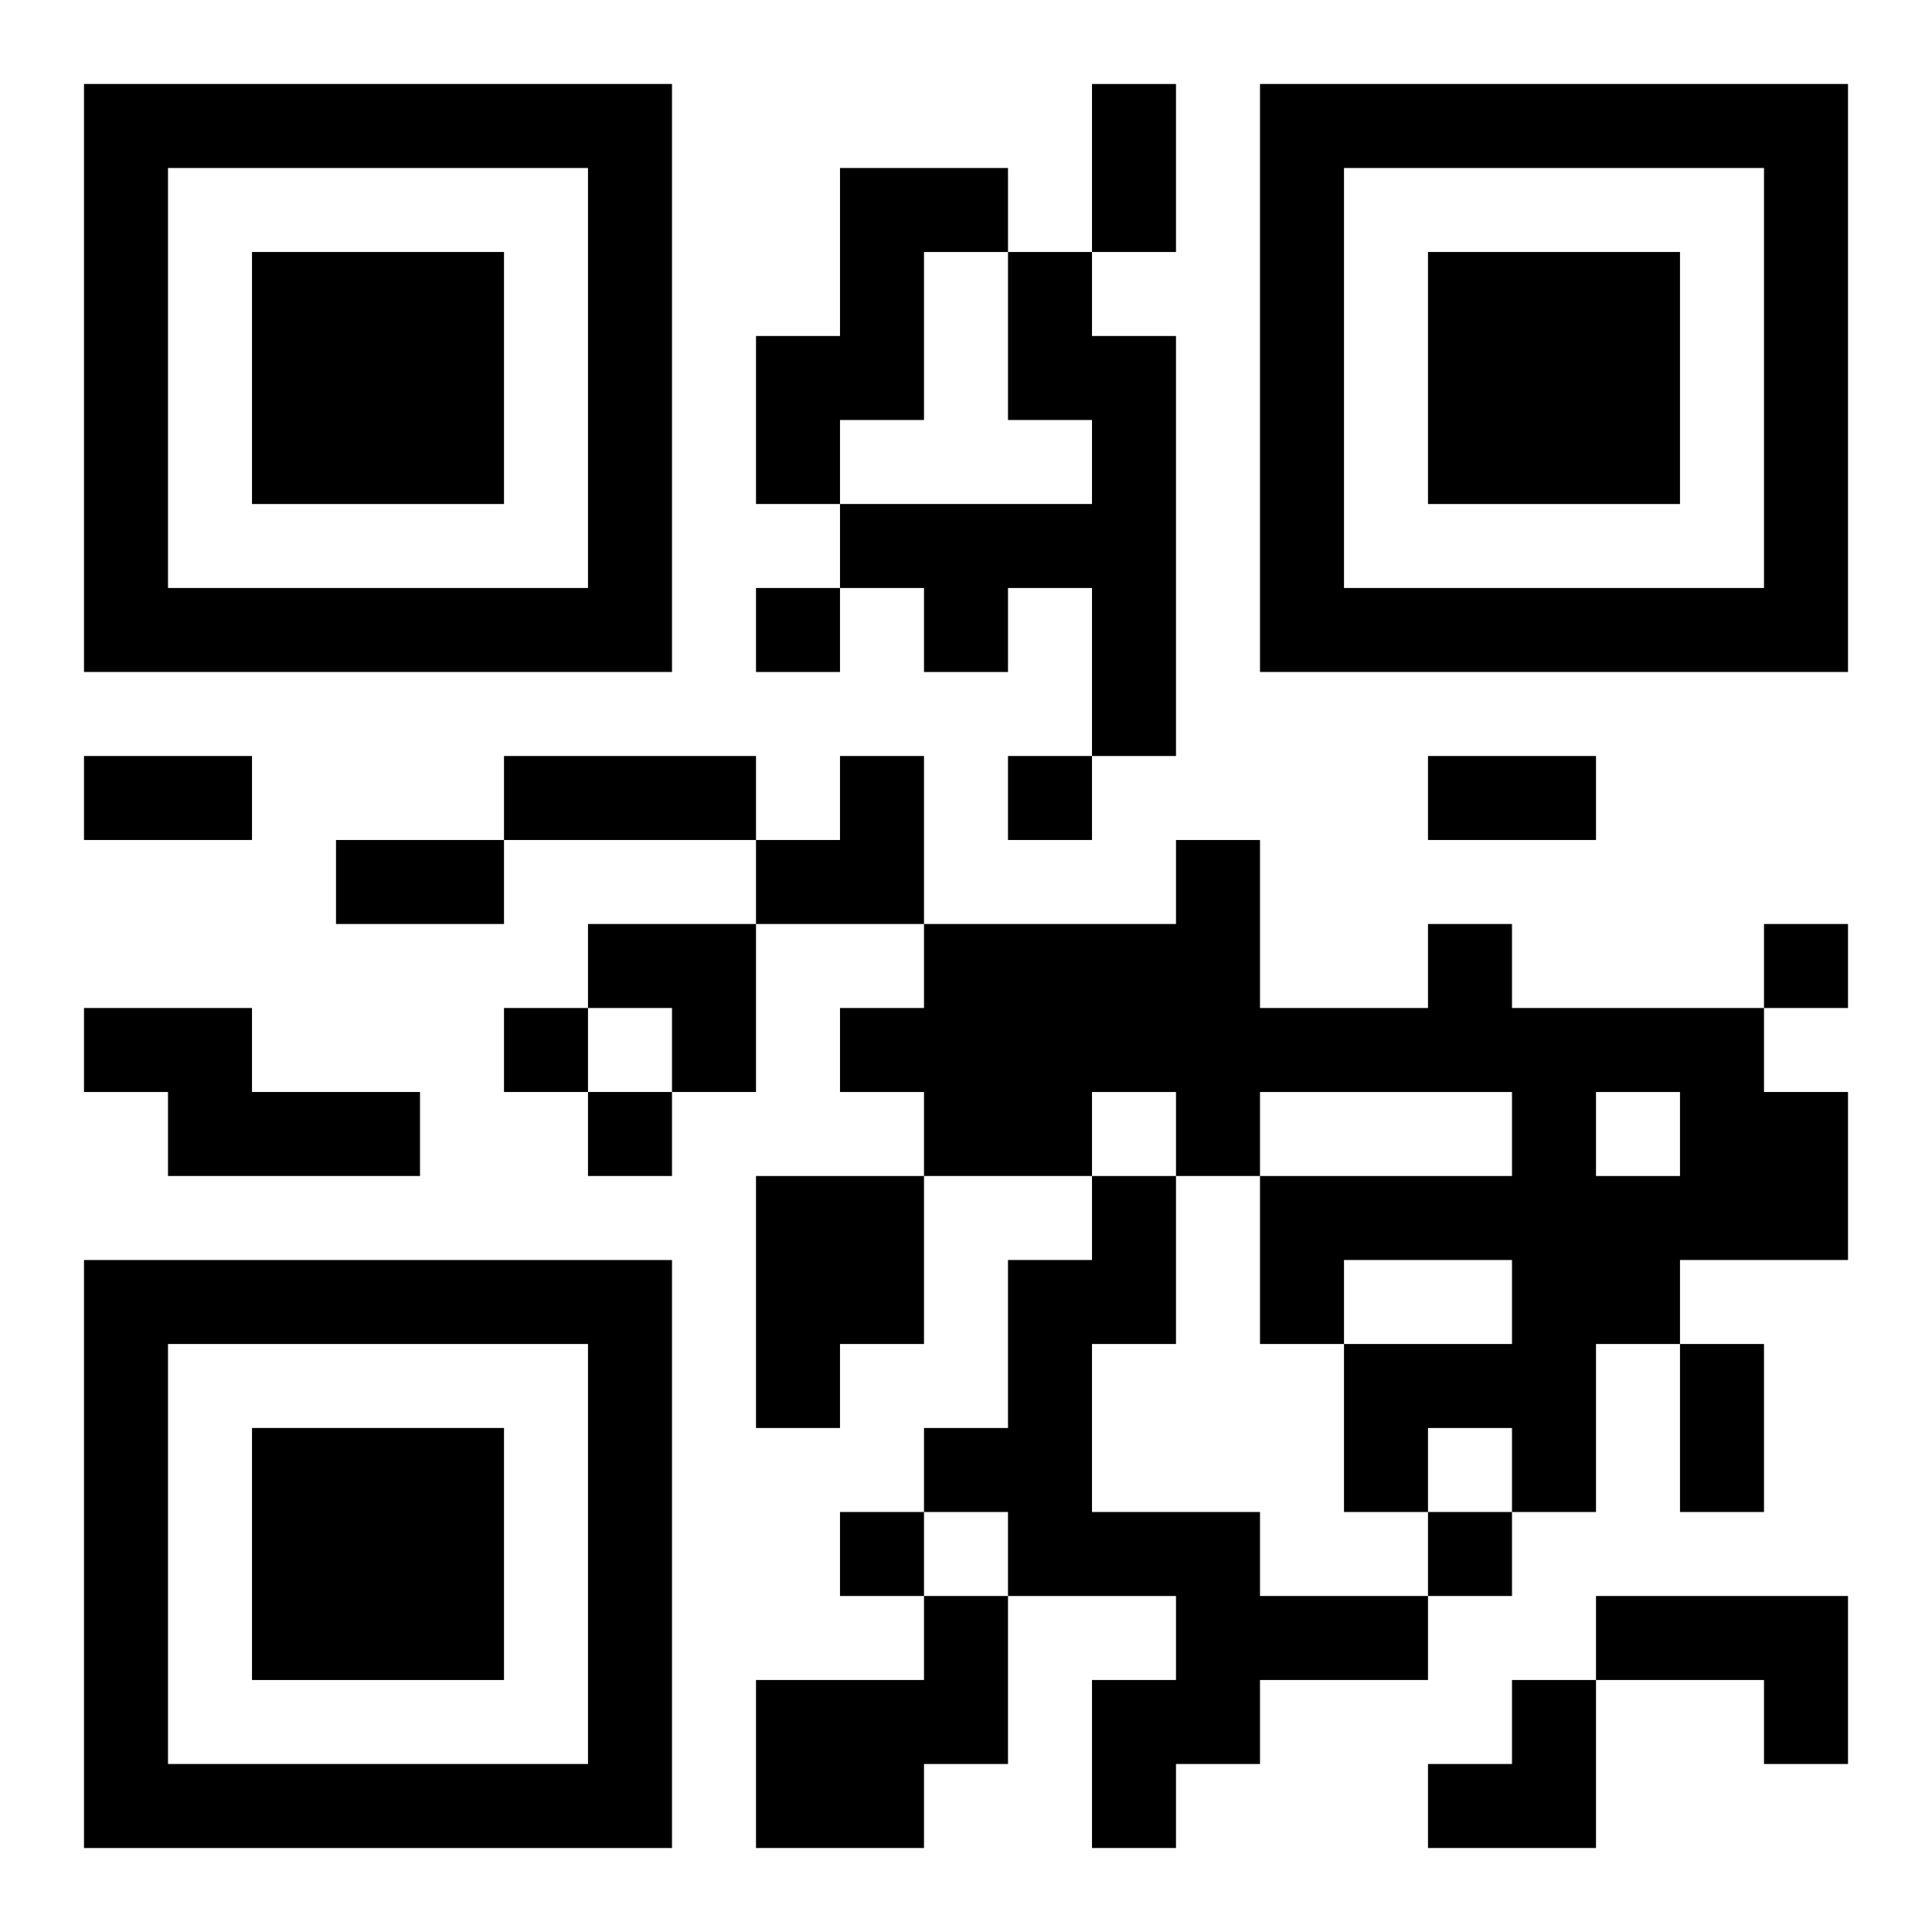
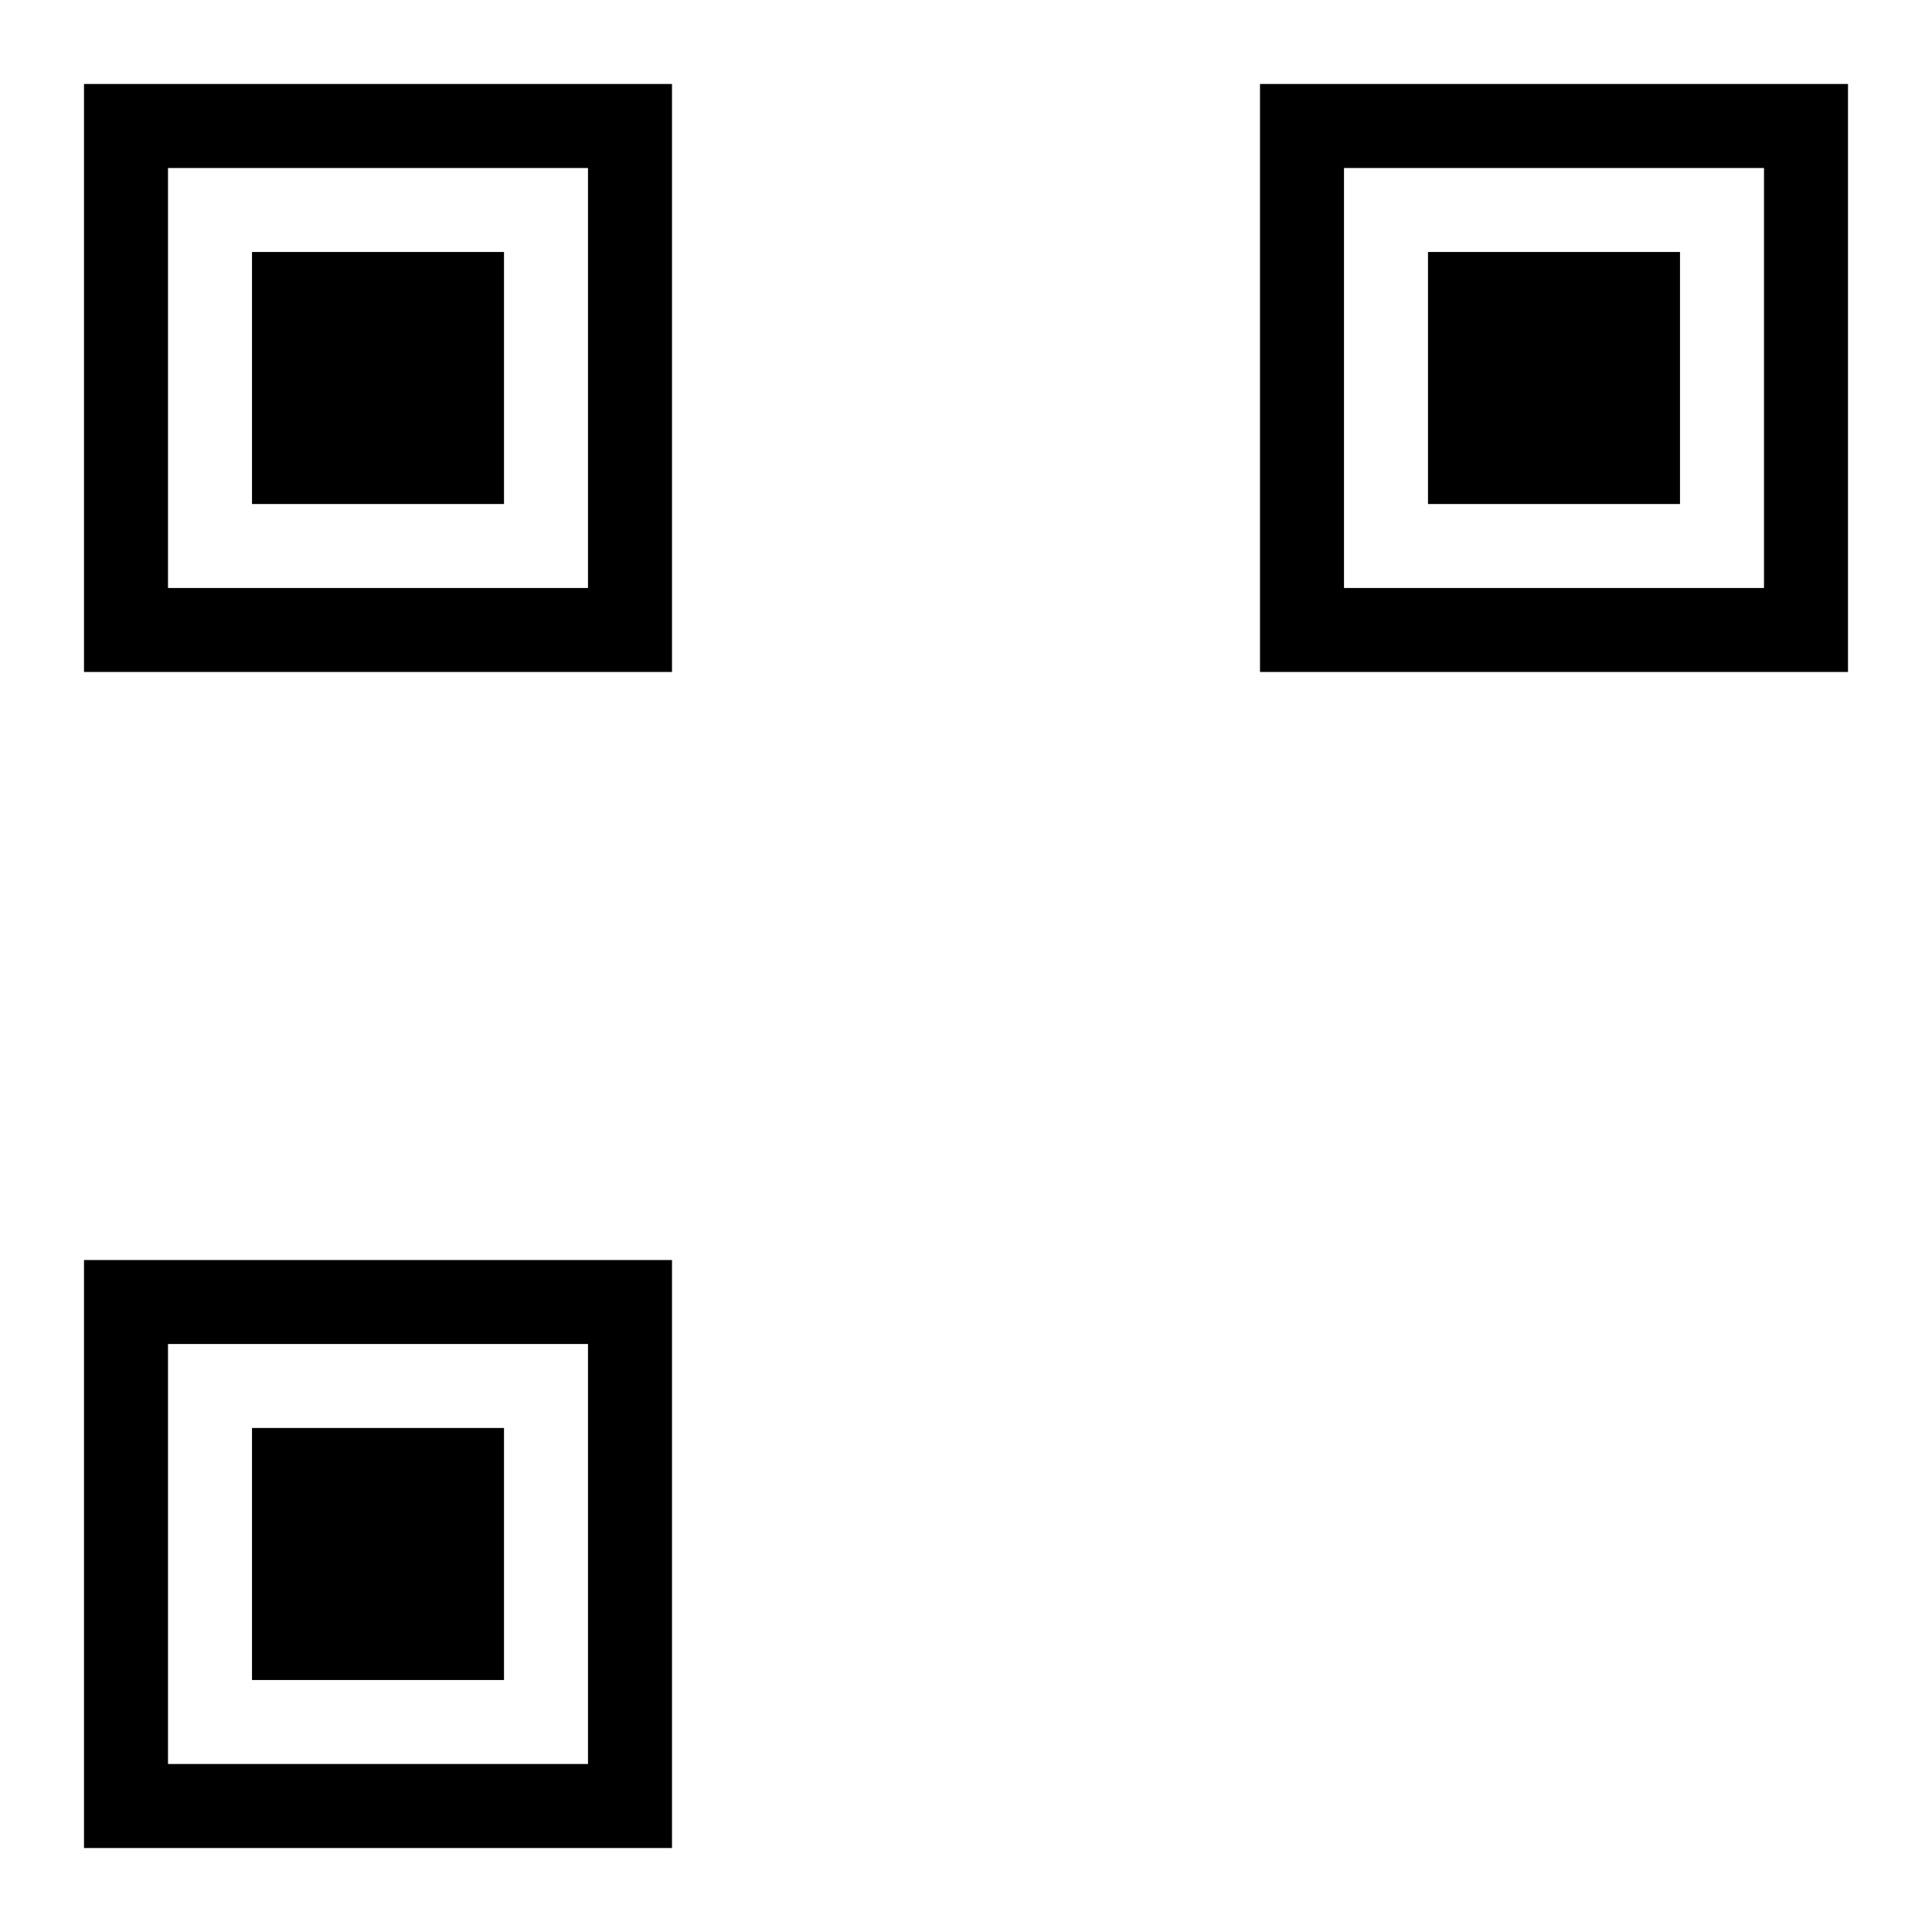
<svg xmlns="http://www.w3.org/2000/svg" xmlns:xlink="http://www.w3.org/1999/xlink" width="250" height="250" baseProfile="full" version="1.1" viewBox="-1 -1 23 23">
  <symbol id="a">
    <path d="m0 7v7h7v-7h-7zm1 1h5v5h-5v-5zm1 1v3h3v-3h-3z" />
  </symbol>
  <use y="-7" xlink:href="#a" />
  <use y="7" xlink:href="#a" />
  <use x="14" y="-7" xlink:href="#a" />
-   <path d="m9 1h2v1h-1v2h-1v1h-1v-2h1v-2m2 1h1v1h1v5h-1v-2h-1v1h-1v-1h-1v-1h3v-1h-1v-2m5 8h1v1h3v1h1v2h-2v1h-1v2h-1v-1h-1v1h-1v-2h2v-1h-2v1h-1v-2h3v-1h-3v1h-1v-1h-1v1h-2v-1h-1v-1h1v-1h3v-1h1v2h2v-1m2 2v1h1v-1h-1m-18-1h2v1h2v1h-3v-1h-1v-1m8 2h2v2h-1v1h-1v-3m4 0h1v2h-1v2h2v1h2v1h-2v1h-1v1h-1v-2h1v-1h-2v-1h-1v-1h1v-2h1v-1m-2 5h1v2h-1v1h-2v-2h2v-1m8 0h3v2h-1v-1h-2v-1m-10-12v1h1v-1h-1m3 2v1h1v-1h-1m9 2v1h1v-1h-1m-15 1v1h1v-1h-1m1 1v1h1v-1h-1m3 5v1h1v-1h-1m7 0v1h1v-1h-1m-4-17h1v2h-1v-2m-12 8h2v1h-2v-1m5 0h3v1h-3v-1m11 0h2v1h-2v-1m-13 1h2v1h-2v-1m16 6h1v2h-1v-2m-11-7m1 0h1v2h-2v-1h1zm-3 2h2v2h-1v-1h-1zm10 9m1 0h1v2h-2v-1h1z" />
</svg>